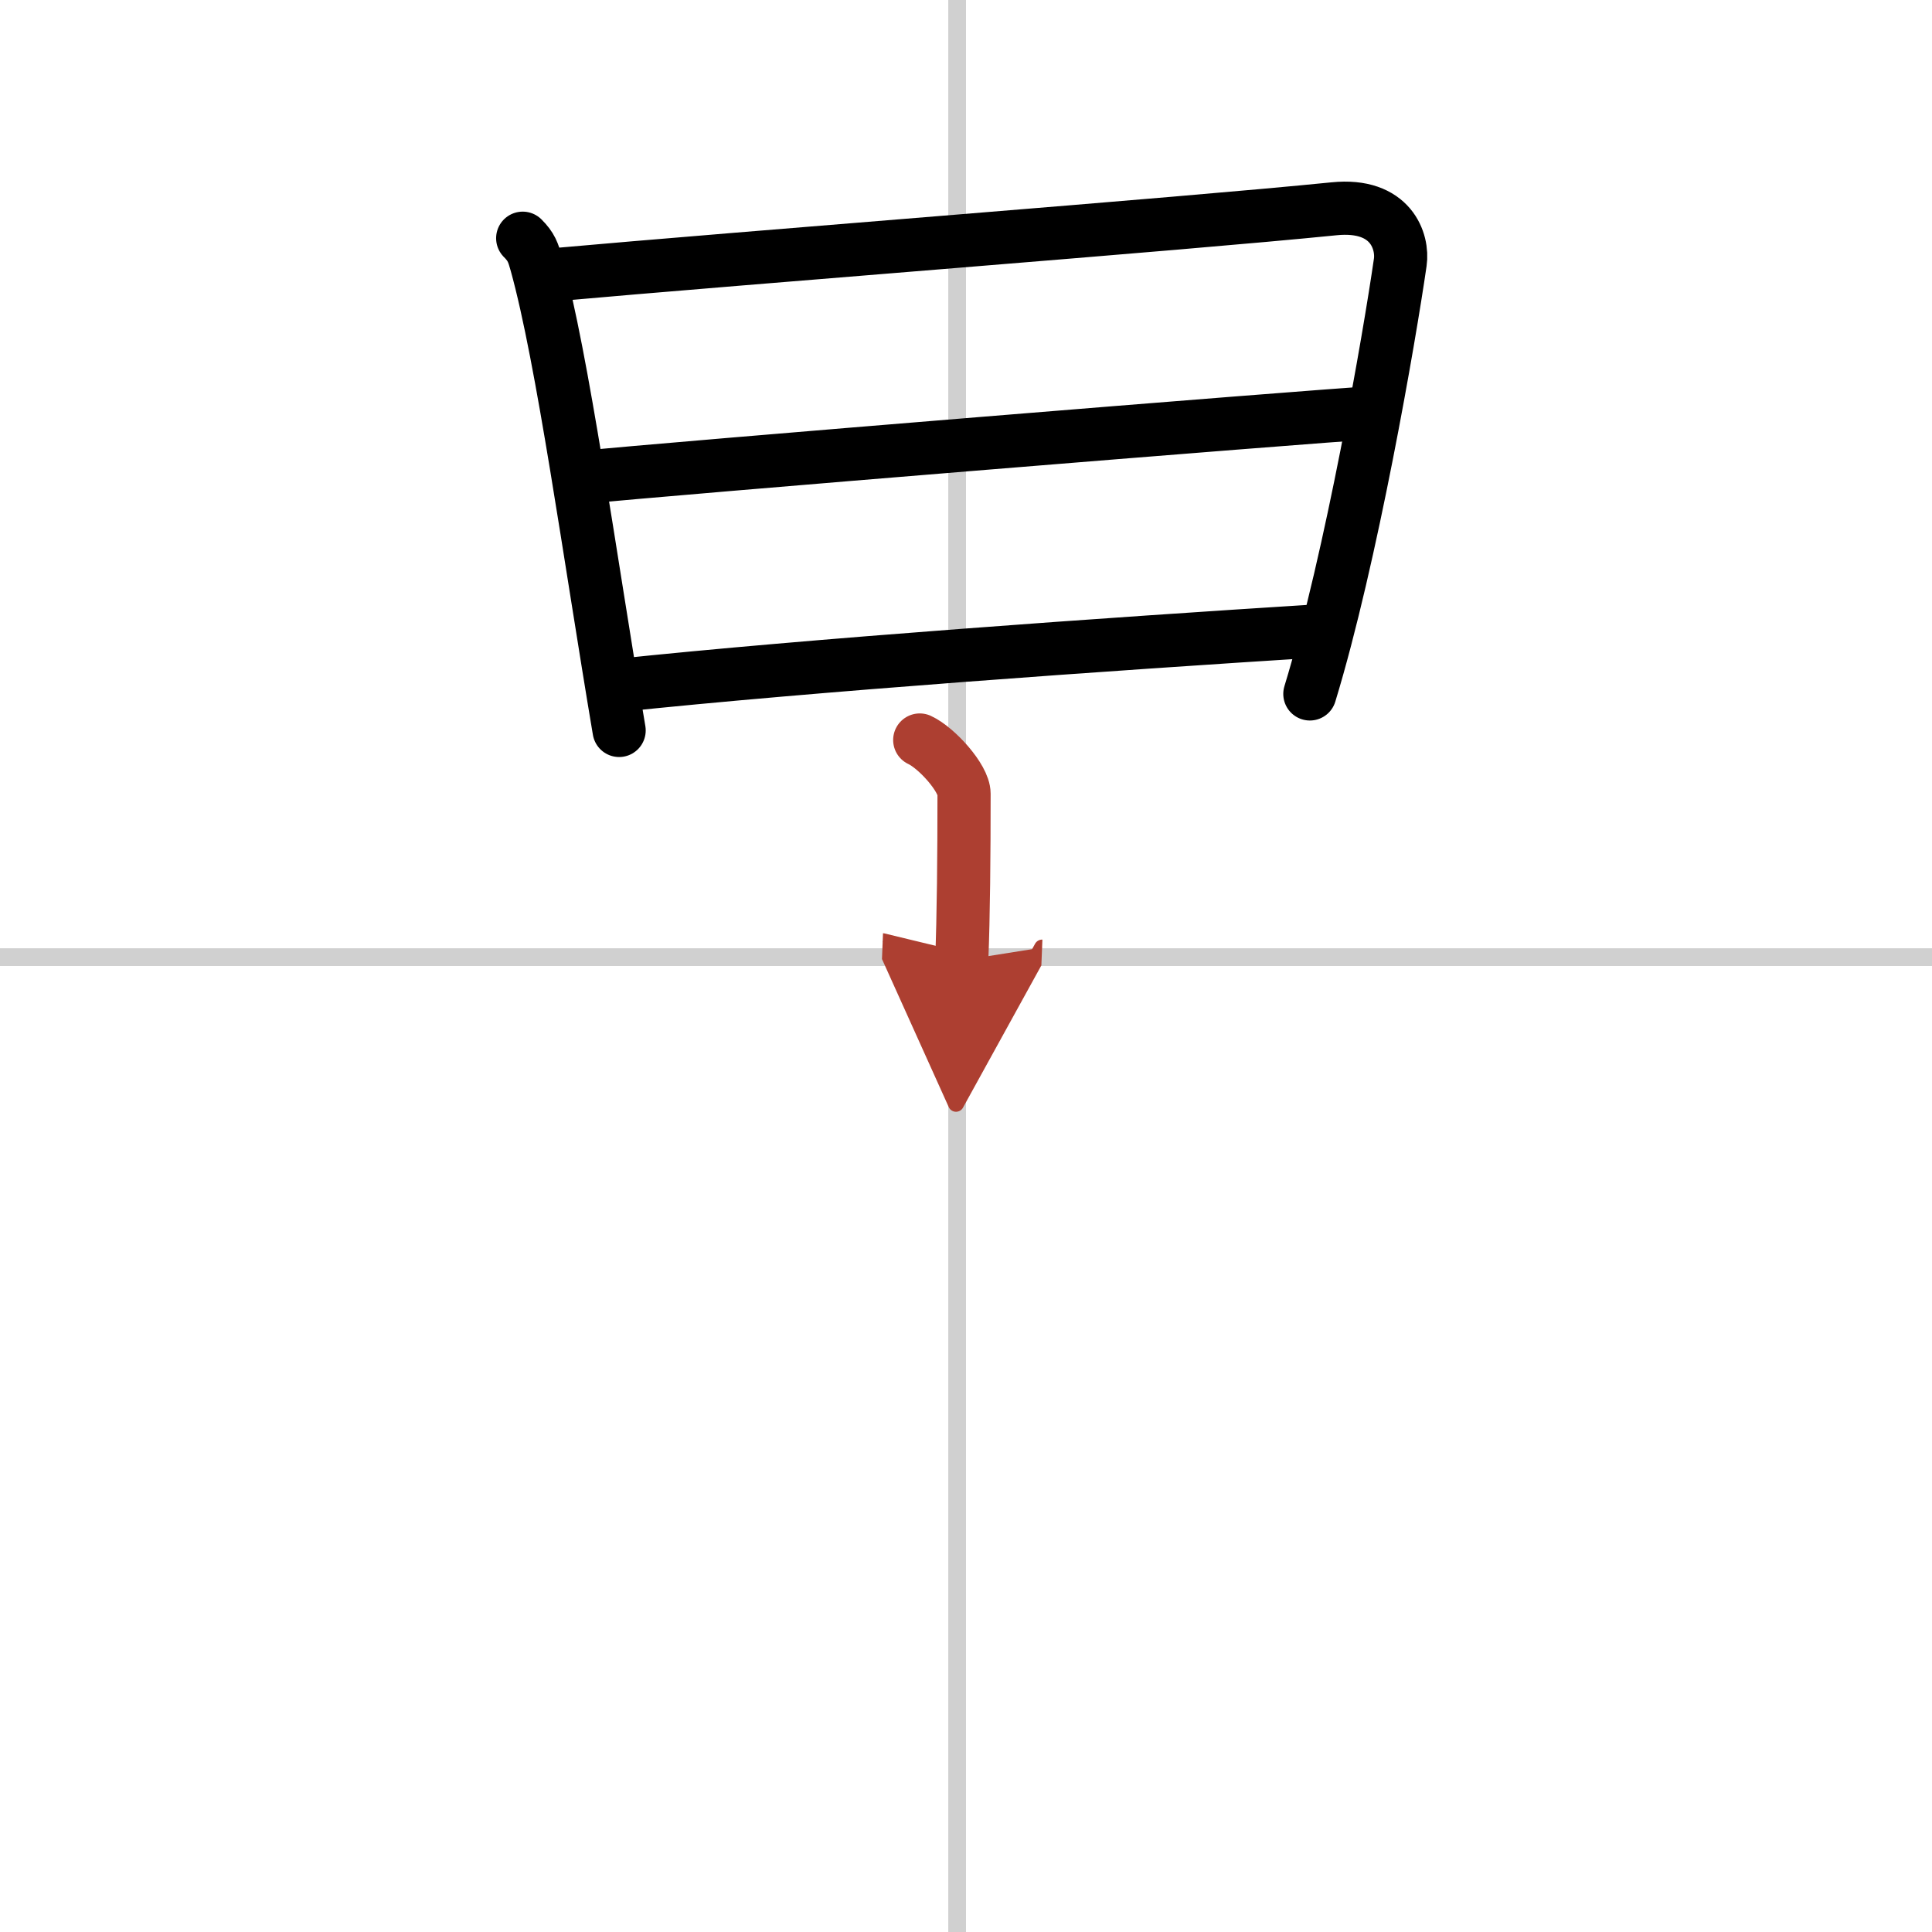
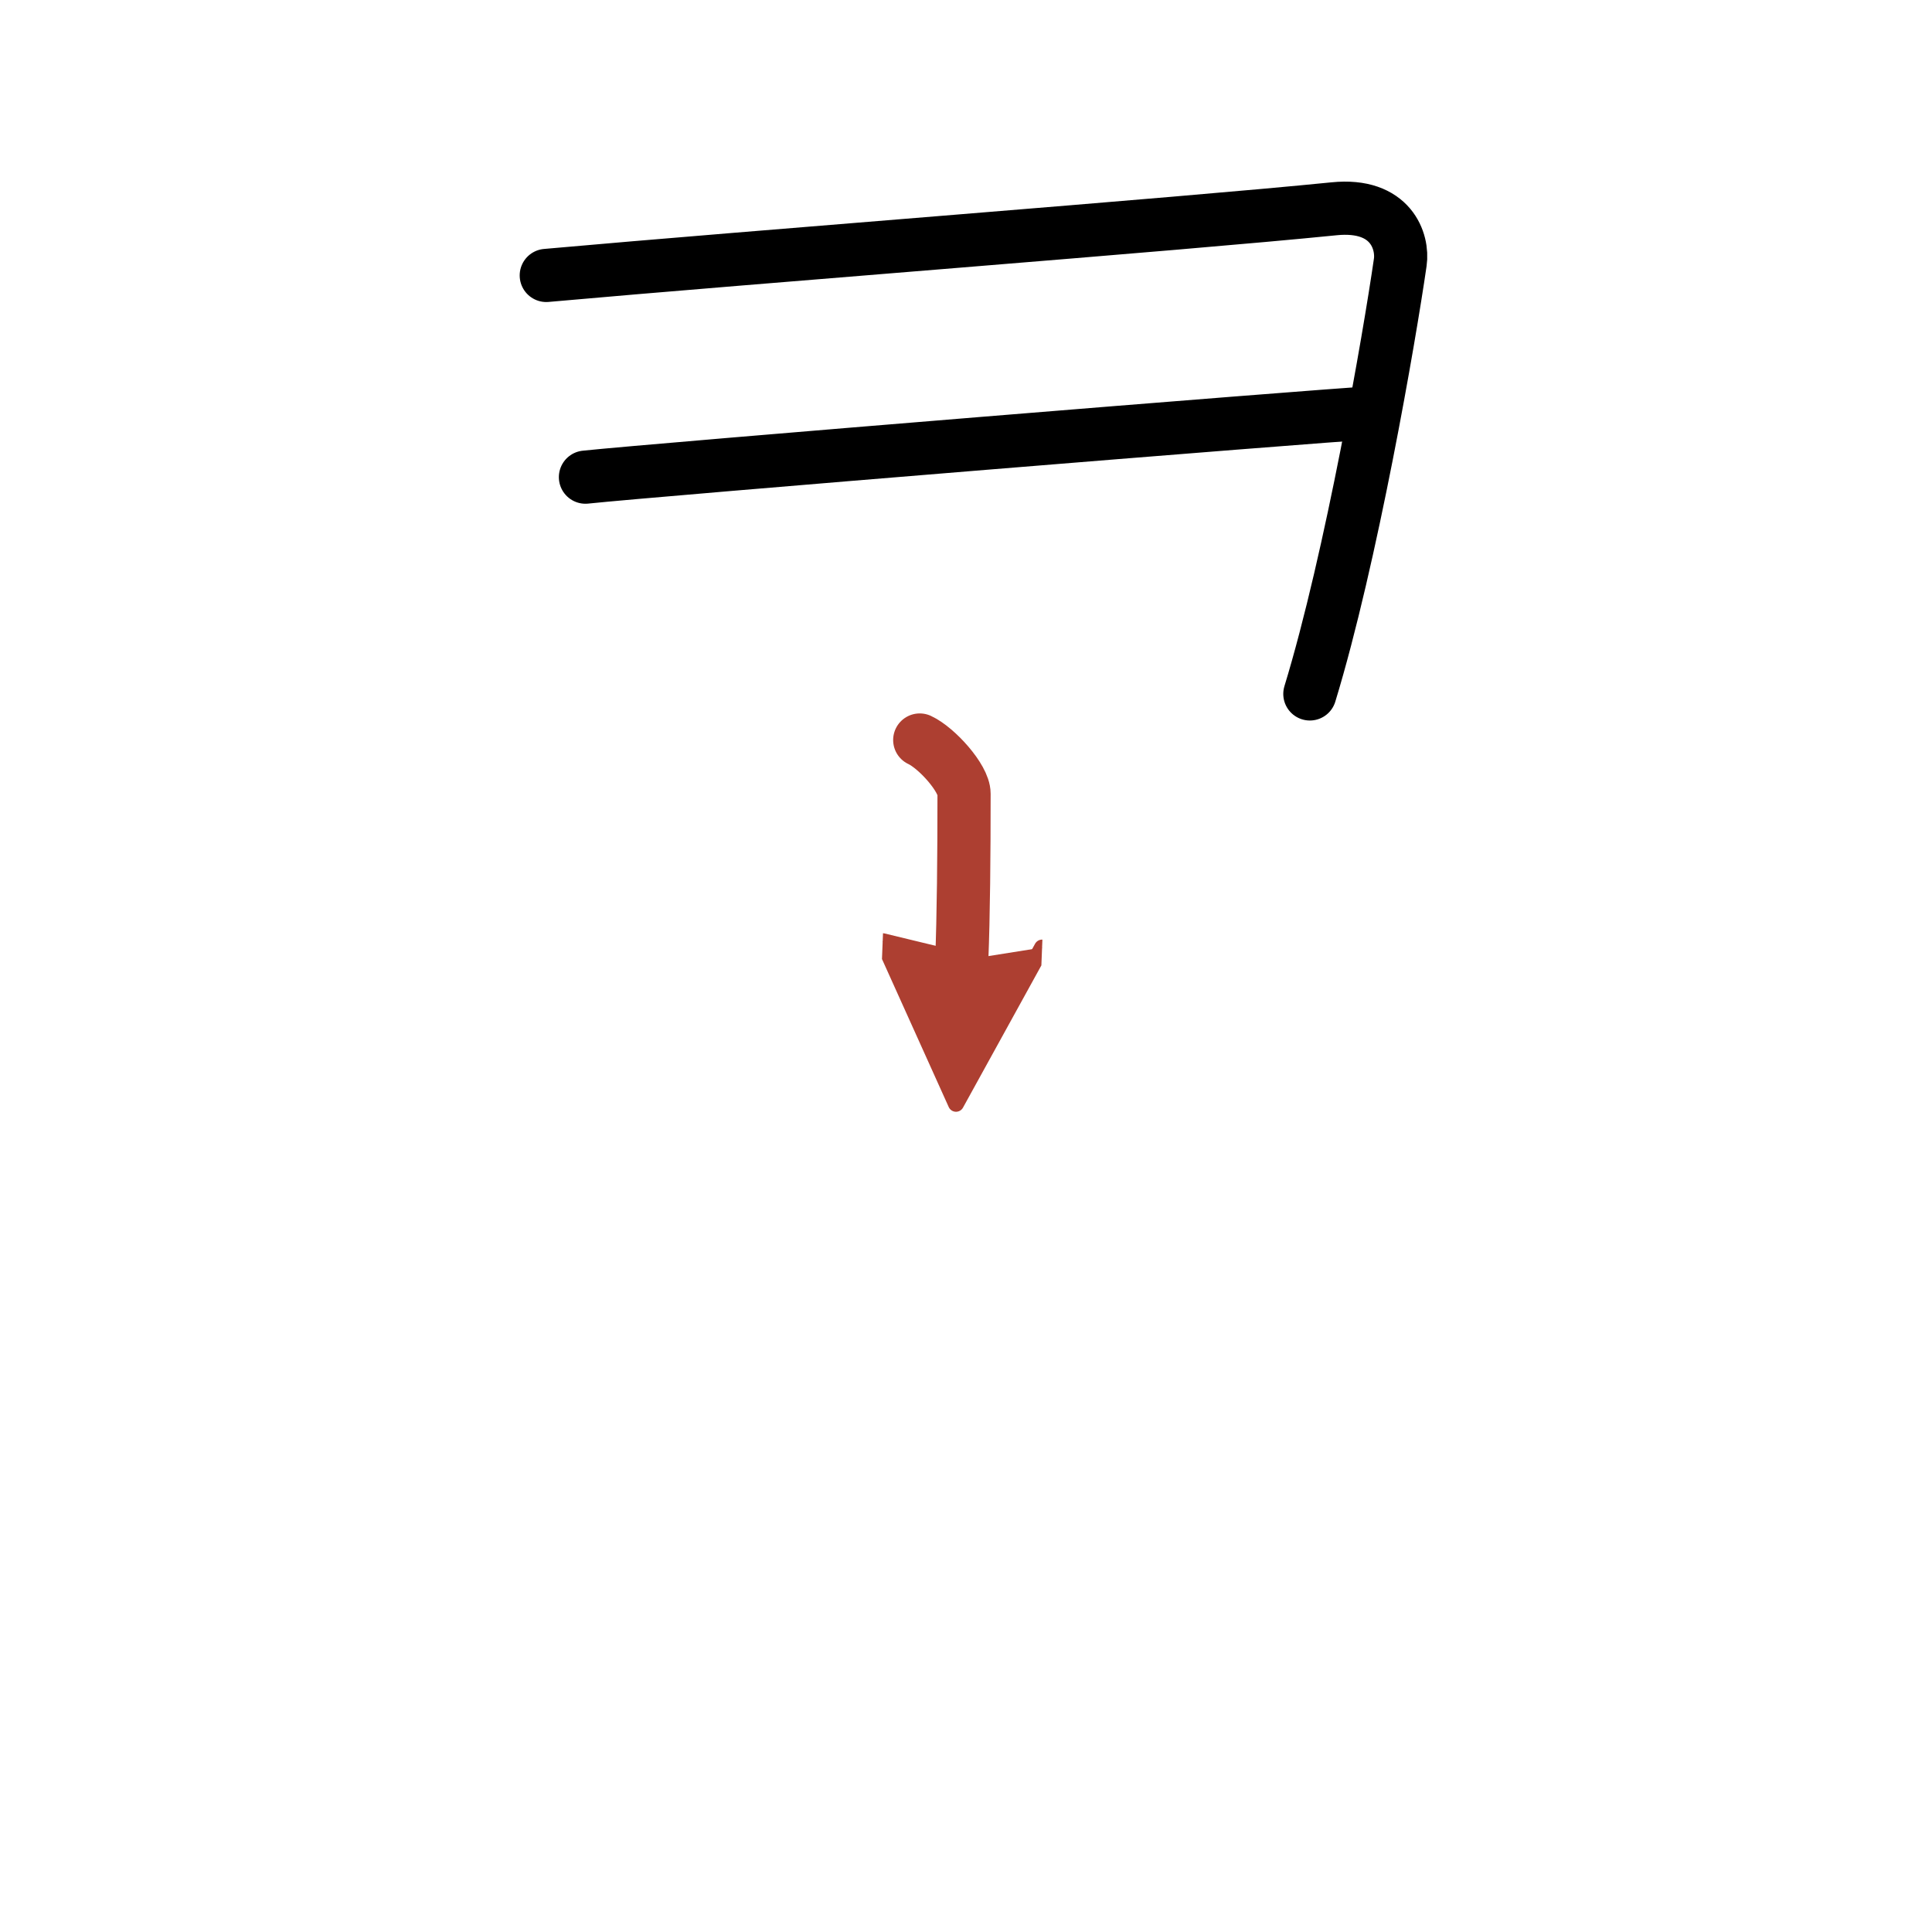
<svg xmlns="http://www.w3.org/2000/svg" width="400" height="400" viewBox="0 0 109 109">
  <defs>
    <marker id="a" markerWidth="4" orient="auto" refX="1" refY="5" viewBox="0 0 10 10">
      <polyline points="0 0 10 5 0 10 1 5" fill="#ad3f31" stroke="#ad3f31" />
    </marker>
  </defs>
  <g fill="none" stroke="#000" stroke-linecap="round" stroke-linejoin="round" stroke-width="3">
    <rect width="100%" height="100%" fill="#fff" stroke="#fff" />
-     <line x1="54" x2="54" y2="109" stroke="#d0d0d0" stroke-width="1" />
-     <line x2="109" y1="54" y2="54" stroke="#d0d0d0" stroke-width="1" />
-     <path d="m29.49 13.44c0.49 0.49 0.59 0.8 0.77 1.44 1.49 5.37 2.99 16.37 4.67 26.33" />
    <path d="m30.82 15.54c11.83-1.06 35.61-2.87 44.44-3.76 3.24-0.33 3.91 1.87 3.74 3.02-0.61 4.23-2.76 16.69-5.1 24.35" />
    <path d="m33.03 26.92c3.85-0.41 41.21-3.46 44.39-3.63" />
-     <path d="m34.79 38.68c10.96-1.16 27.85-2.35 39.61-3.09" />
    <path d="m51.89 41.75c0.95 0.44 2.5 2.15 2.5 3.03 0 3.49-0.03 6.9-0.13 9.4" marker-end="url(#a)" stroke="#ad3f31" />
  </g>
</svg>